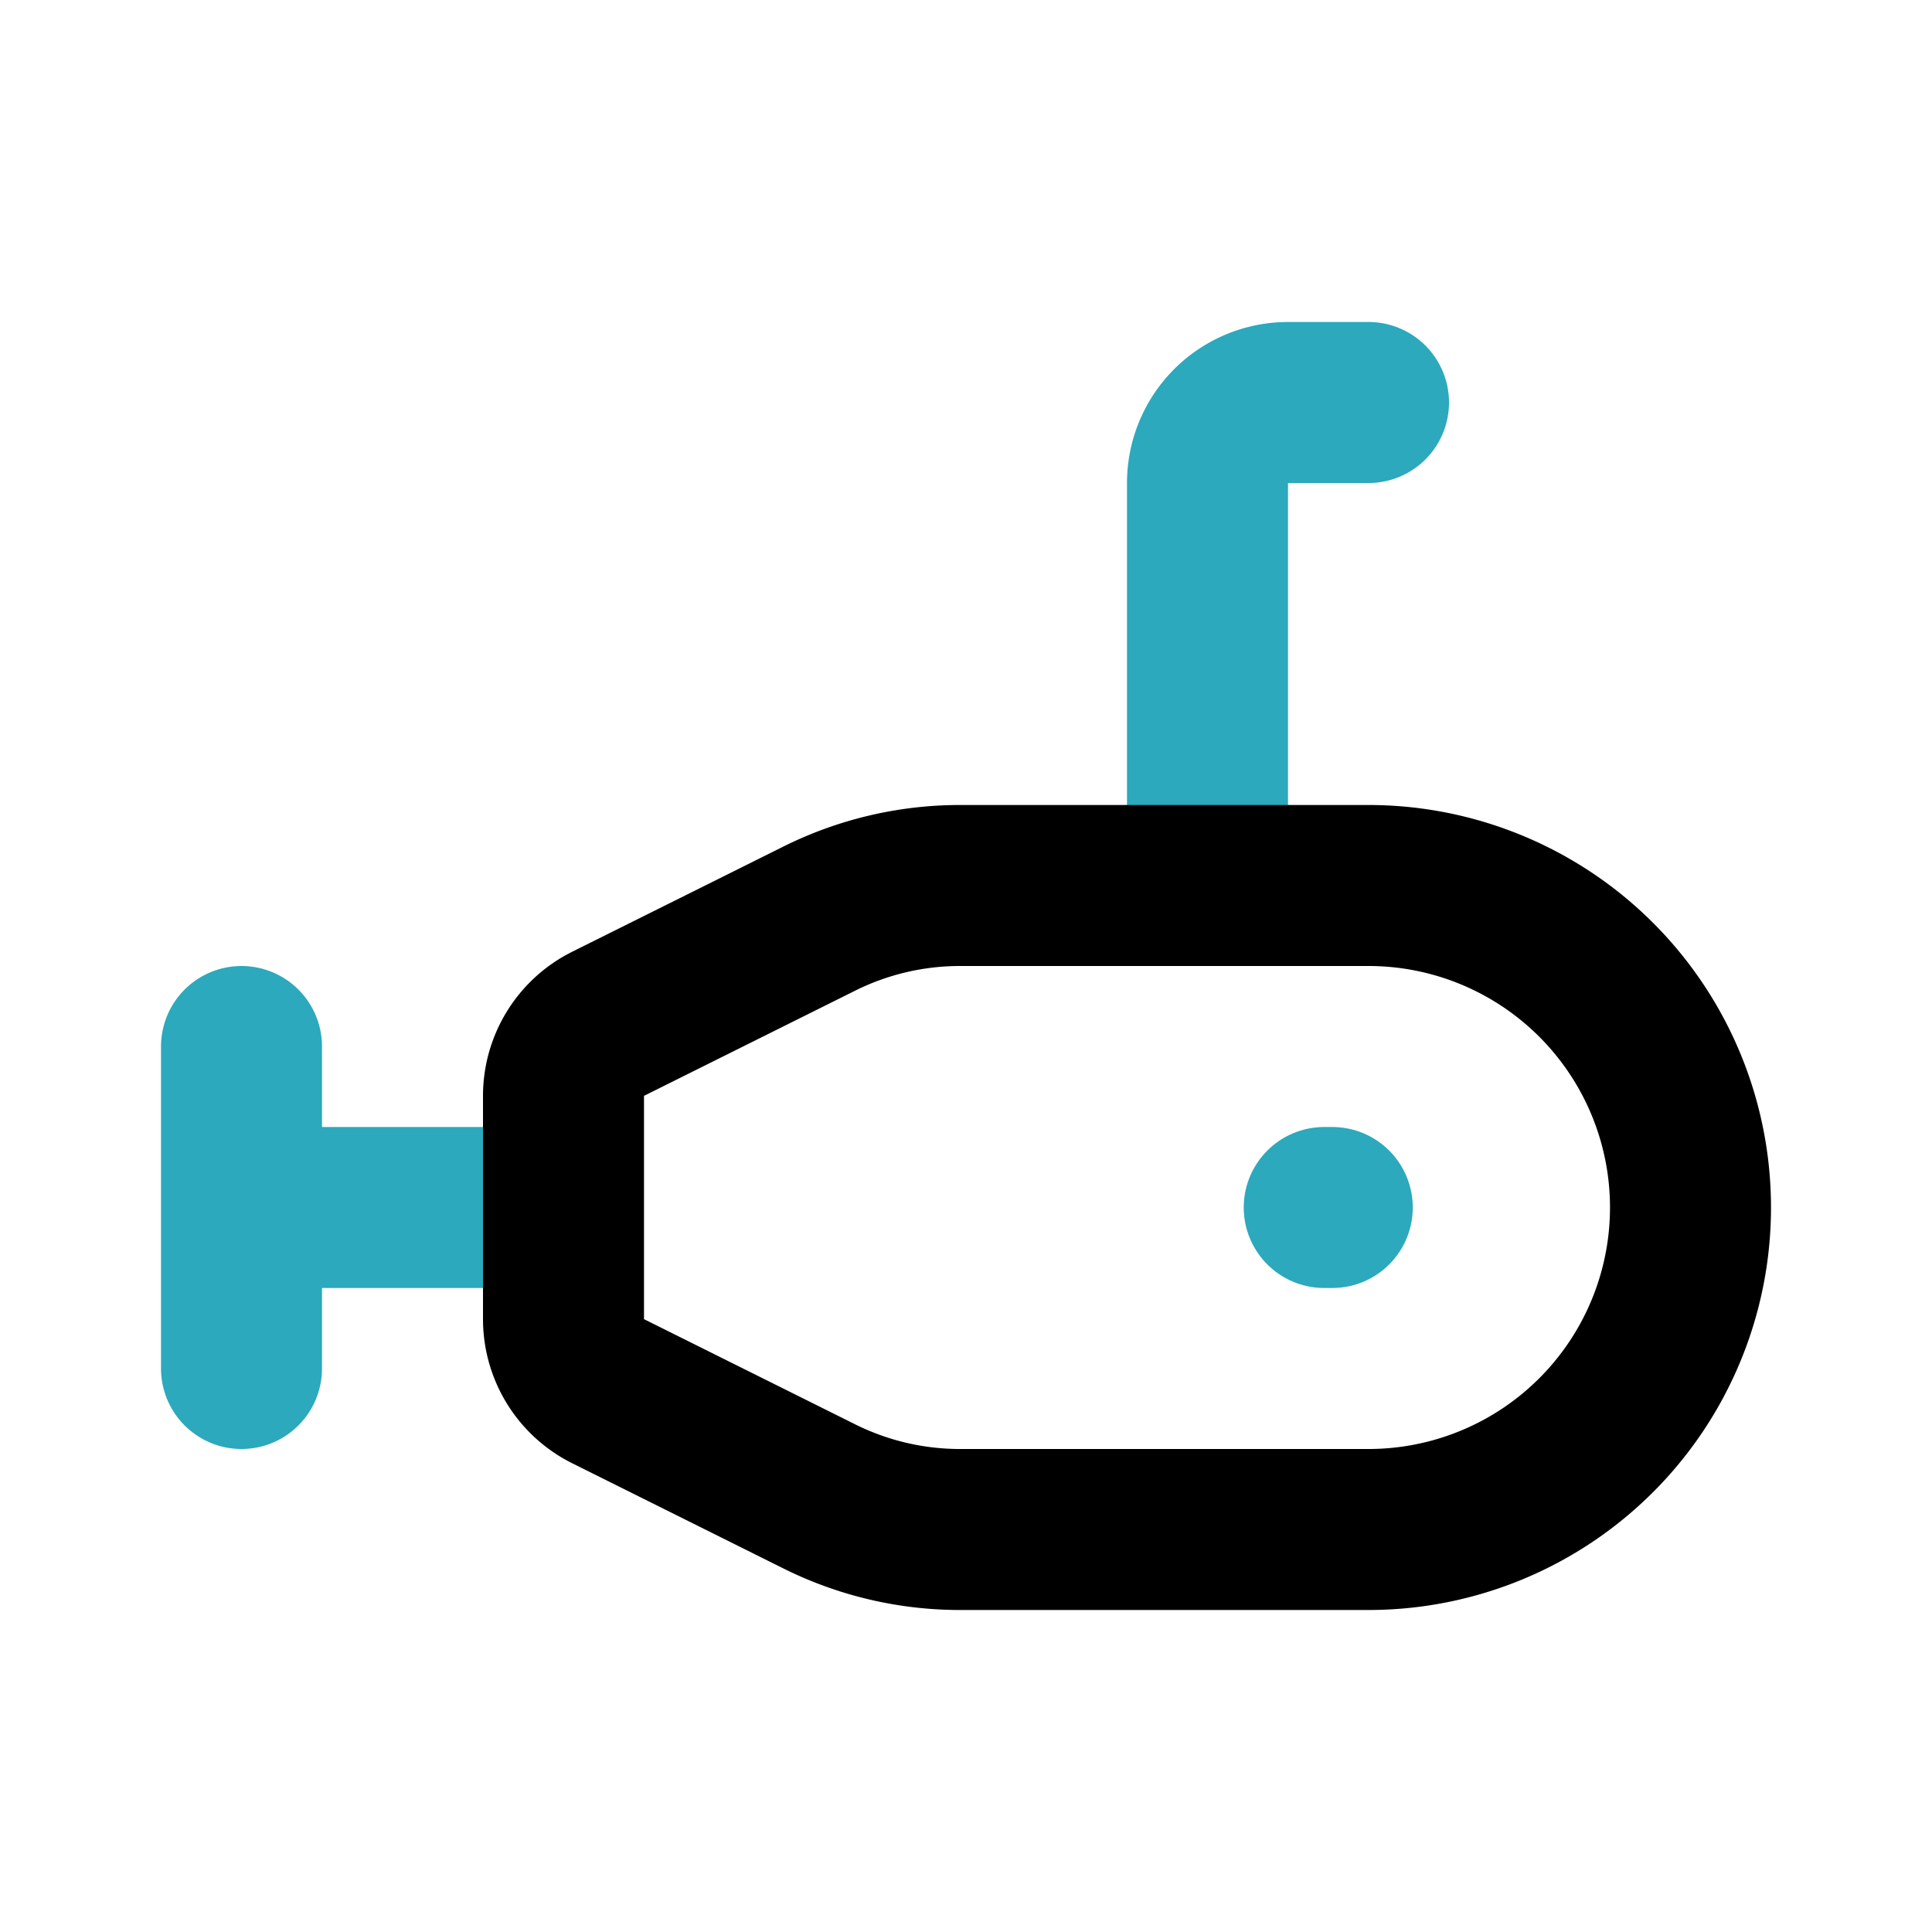
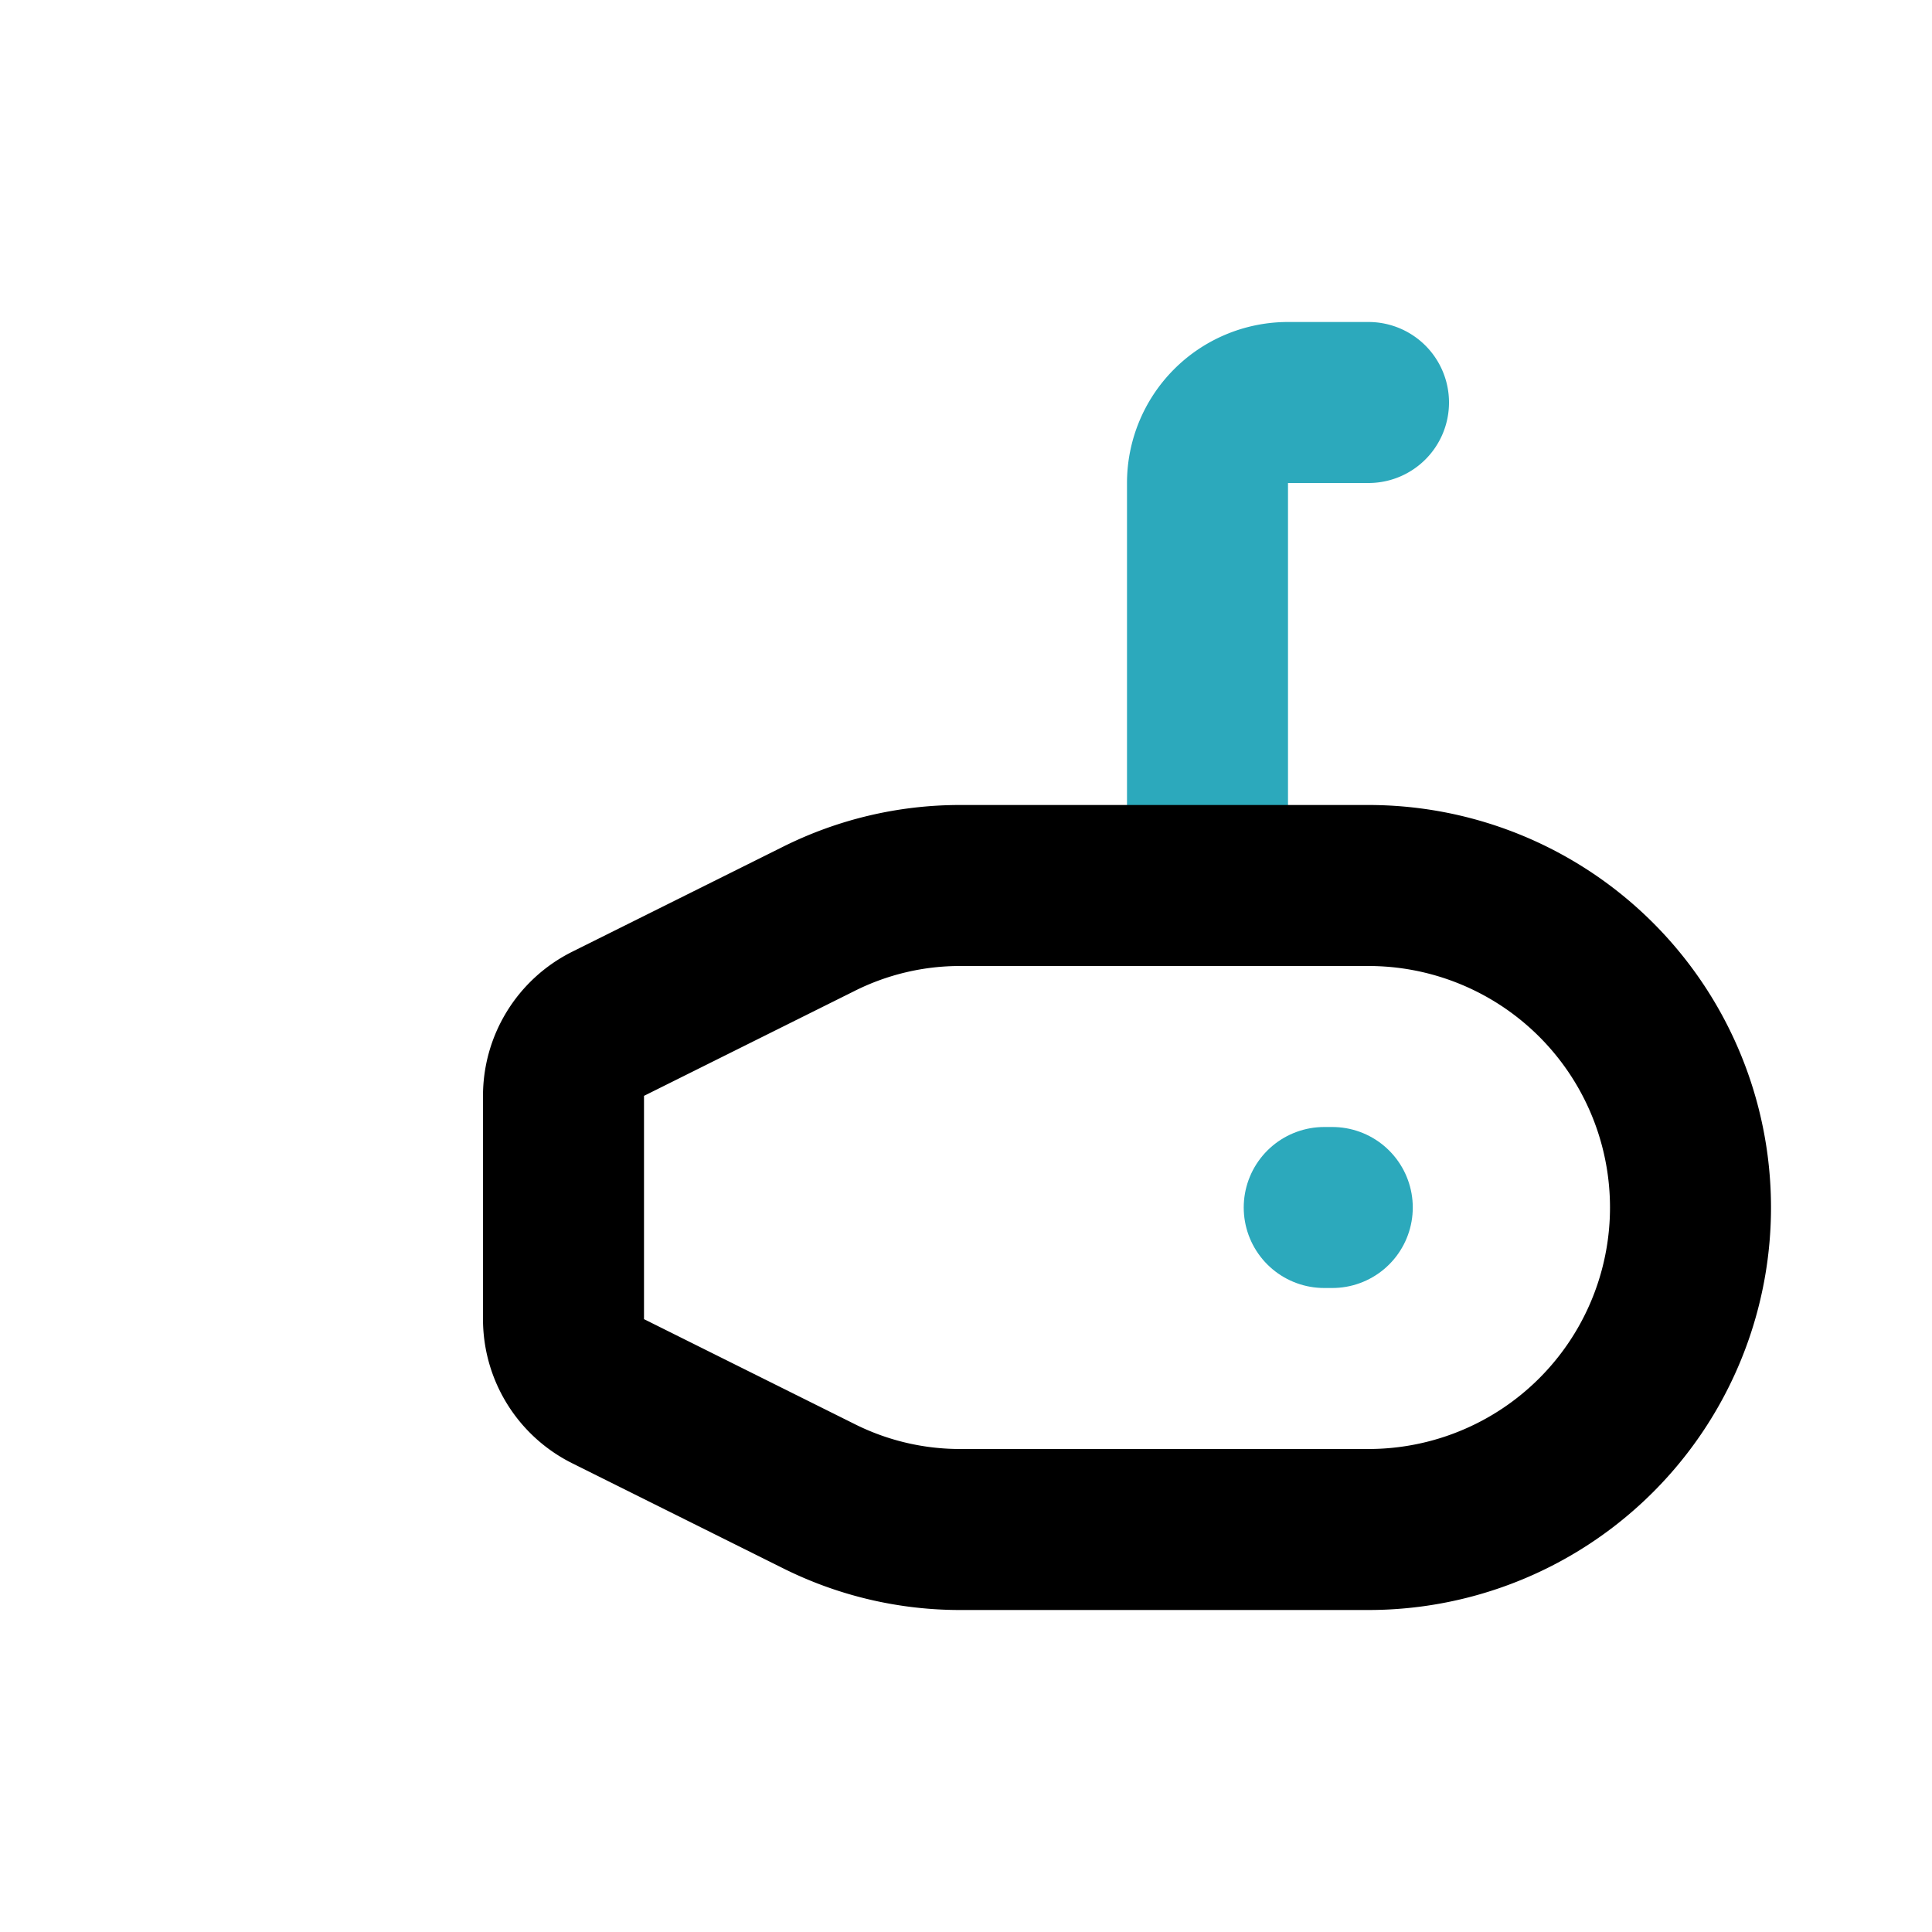
<svg xmlns="http://www.w3.org/2000/svg" fill="#000000" width="800px" height="800px" viewBox="0 0 24 24" id="submarine" data-name="Line Color" class="icon line-color">
  <line id="secondary-upstroke" x1="16.45" y1="15" x2="16.55" y2="15" style="fill: none; stroke: rgb(44, 169, 188); stroke-linecap: round; stroke-linejoin: round; stroke-width: 2;" />
-   <path id="secondary" d="M6.87,15H3m0,2V13" style="fill: none; stroke: rgb(44, 169, 188); stroke-linecap: round; stroke-linejoin: round; stroke-width: 2;" />
  <path id="secondary-2" data-name="secondary" d="M17,5H16a1,1,0,0,0-1,1v5" style="fill: none; stroke: rgb(44, 169, 188); stroke-linecap: round; stroke-linejoin: round; stroke-width: 2;" />
  <path id="primary" d="M11.94,11H17a4,4,0,0,1,4,4h0a4,4,0,0,1-4,4H11.94a3.92,3.92,0,0,1-1.78-.42l-2.61-1.3a1,1,0,0,1-.55-.9V13.62a1,1,0,0,1,.55-.9l2.61-1.3A3.92,3.92,0,0,1,11.94,11Z" style="fill: none; stroke: rgb(0, 0, 0); stroke-linecap: round; stroke-linejoin: round; stroke-width: 2;" />
</svg>